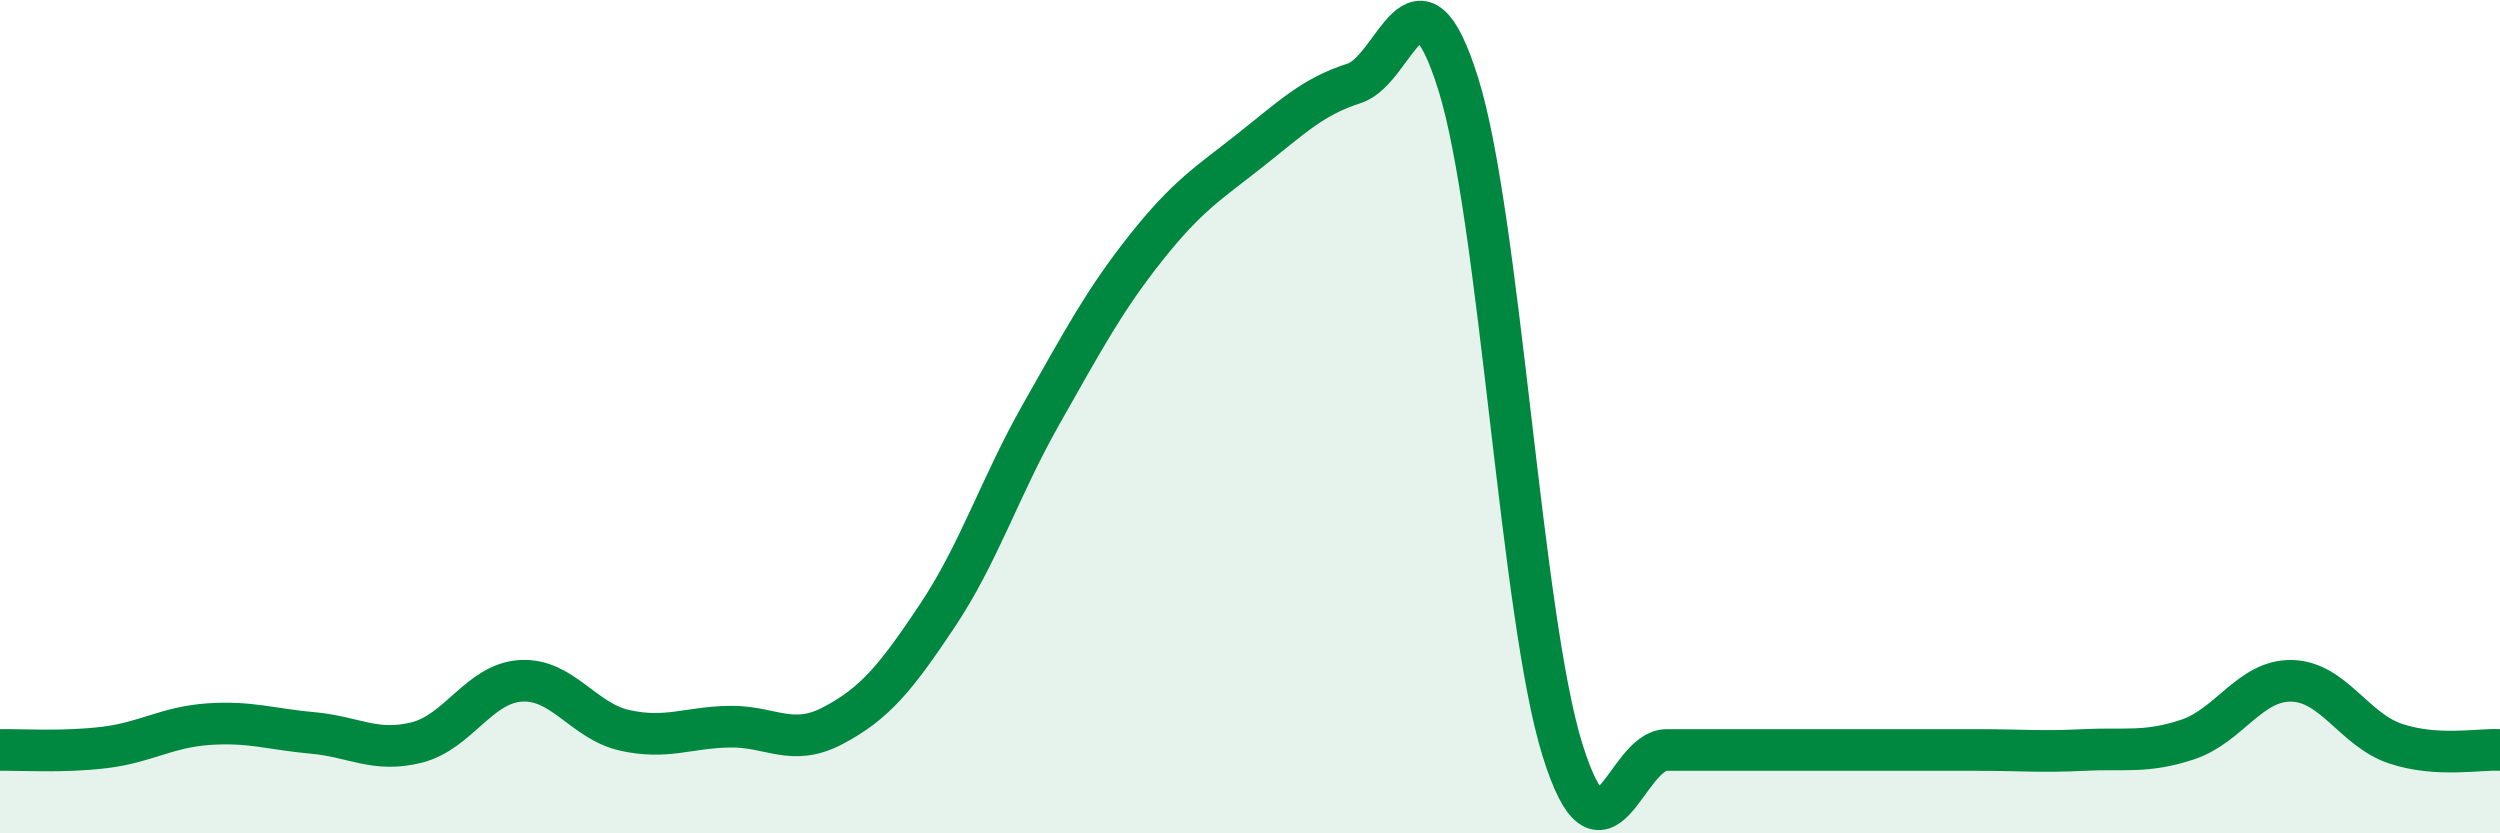
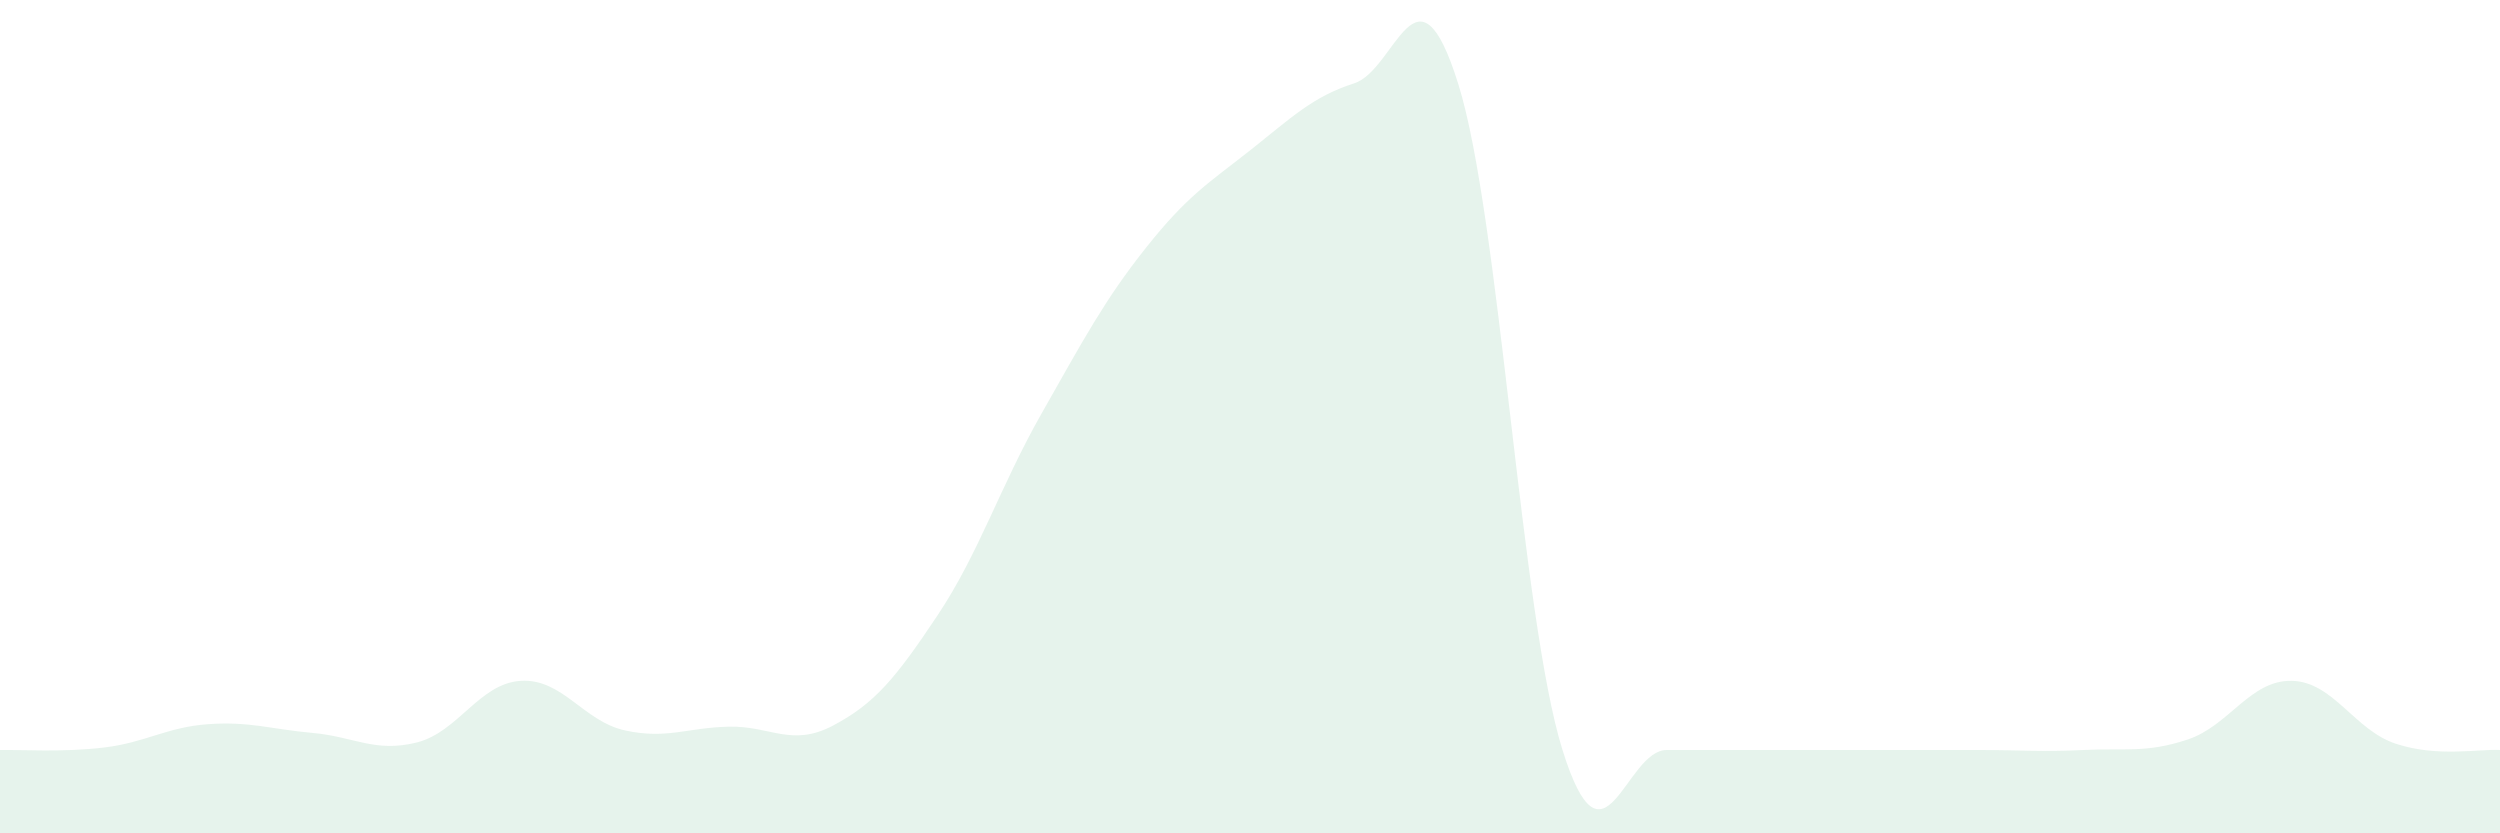
<svg xmlns="http://www.w3.org/2000/svg" width="60" height="20" viewBox="0 0 60 20">
  <path d="M 0,18 C 0.5,17.99 1.5,18.06 2.5,17.94 C 3.5,17.82 4,17.45 5,17.38 C 6,17.31 6.5,17.5 7.5,17.59 C 8.5,17.68 9,18.07 10,17.82 C 11,17.57 11.5,16.4 12.5,16.34 C 13.5,16.28 14,17.31 15,17.53 C 16,17.75 16.5,17.46 17.5,17.44 C 18.5,17.42 19,17.94 20,17.41 C 21,16.88 21.5,16.27 22.5,14.77 C 23.5,13.27 24,11.68 25,9.92 C 26,8.16 26.5,7.21 27.5,5.95 C 28.5,4.69 29,4.4 30,3.61 C 31,2.82 31.5,2.32 32.5,2 C 33.5,1.68 34,-1.18 35,2.02 C 36,5.22 36.5,14.8 37.5,18 C 38.5,21.2 39,18 40,18 C 41,18 41.5,18 42.5,18 C 43.5,18 44,18 45,18 C 46,18 46.5,18 47.5,18 C 48.5,18 49,18.05 50,18 C 51,17.95 51.5,18.08 52.5,17.75 C 53.5,17.42 54,16.32 55,16.34 C 56,16.36 56.5,17.52 57.5,17.85 C 58.5,18.18 59.5,17.97 60,18L60 20L0 20Z" fill="#008740" opacity="0.1" stroke-linecap="round" stroke-linejoin="round" />
-   <path d="M 0,18 C 0.5,17.99 1.5,18.06 2.5,17.94 C 3.5,17.82 4,17.45 5,17.38 C 6,17.31 6.5,17.5 7.5,17.59 C 8.5,17.68 9,18.07 10,17.82 C 11,17.57 11.5,16.4 12.5,16.34 C 13.5,16.28 14,17.31 15,17.53 C 16,17.75 16.5,17.46 17.5,17.44 C 18.5,17.42 19,17.94 20,17.41 C 21,16.88 21.5,16.27 22.5,14.77 C 23.5,13.27 24,11.68 25,9.92 C 26,8.16 26.5,7.21 27.5,5.95 C 28.5,4.69 29,4.4 30,3.61 C 31,2.82 31.5,2.32 32.5,2 C 33.5,1.68 34,-1.18 35,2.02 C 36,5.22 36.5,14.8 37.5,18 C 38.5,21.2 39,18 40,18 C 41,18 41.5,18 42.5,18 C 43.5,18 44,18 45,18 C 46,18 46.5,18 47.5,18 C 48.5,18 49,18.05 50,18 C 51,17.95 51.5,18.08 52.5,17.75 C 53.5,17.42 54,16.32 55,16.34 C 56,16.36 56.5,17.52 57.5,17.85 C 58.5,18.18 59.5,17.97 60,18" stroke="#008740" stroke-width="1" fill="none" stroke-linecap="round" stroke-linejoin="round" />
</svg>